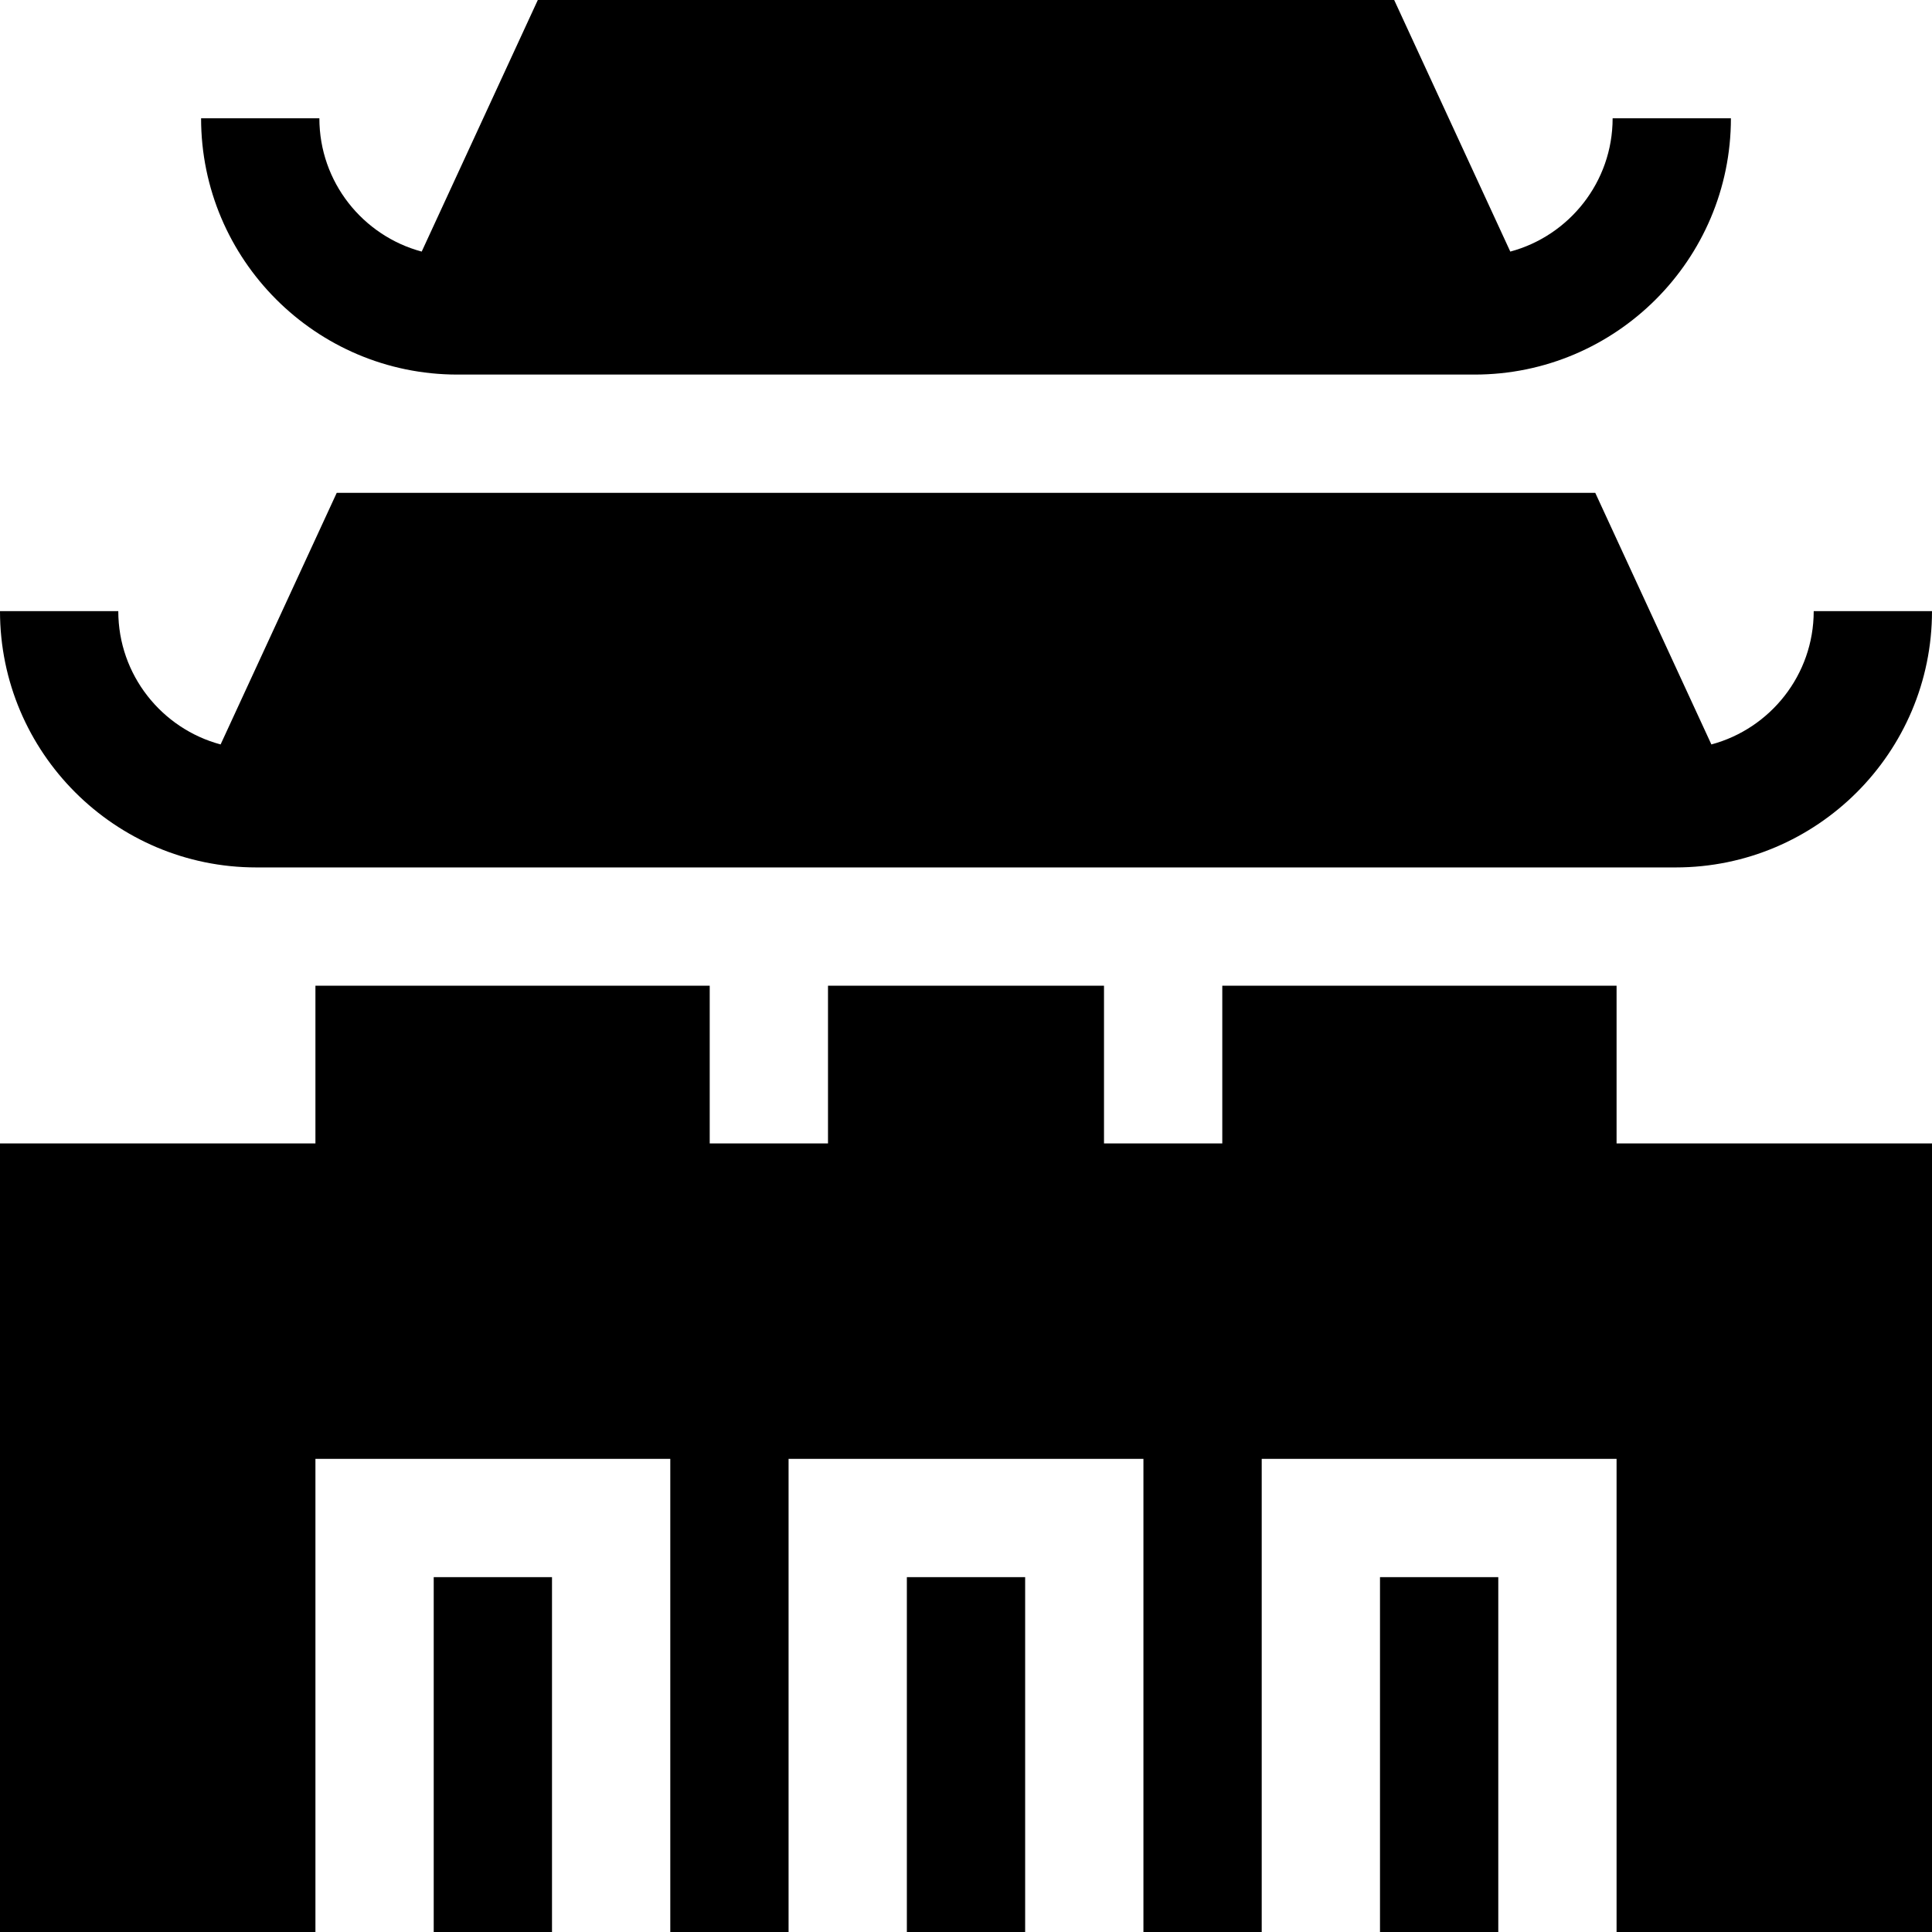
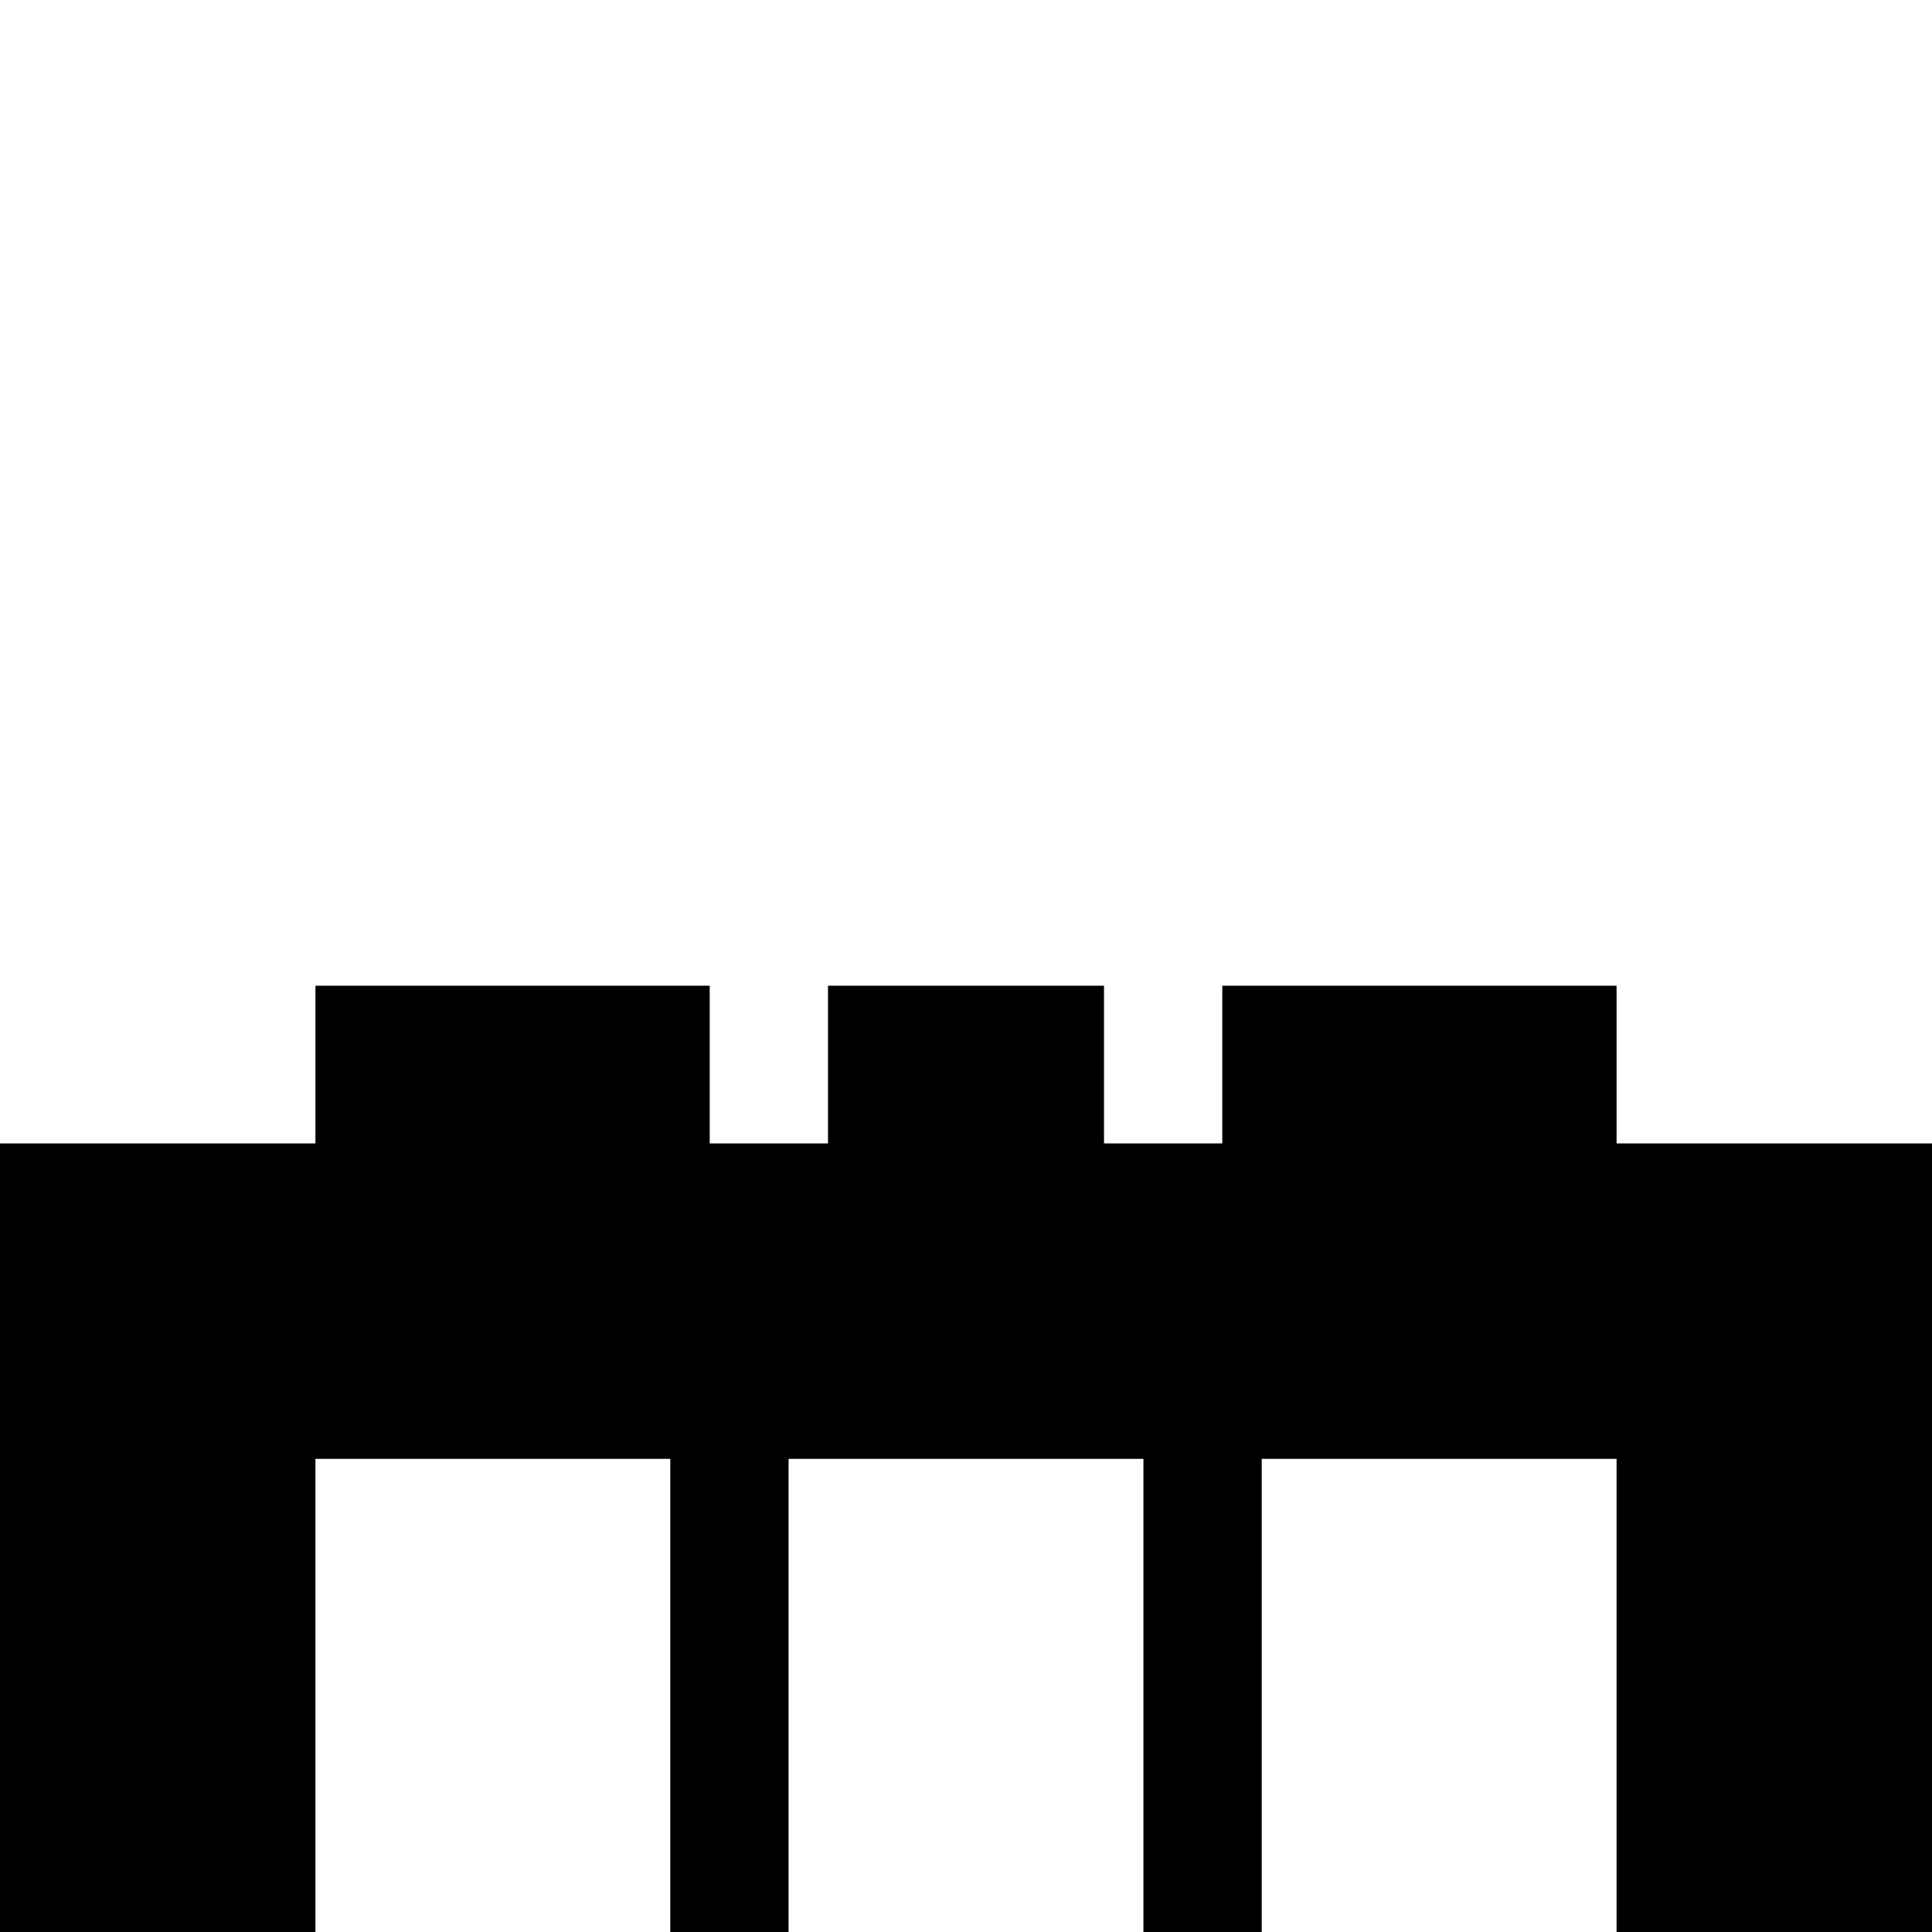
<svg xmlns="http://www.w3.org/2000/svg" version="1.1" id="Layer_1" x="0px" y="0px" viewBox="0 0 512 512" style="enable-background:new 0 0 512 512;" xml:space="preserve">
  <g>
    <g>
      <polygon points="428.408,303.02 428.408,261.224 323.918,261.224 323.918,303.02 292.571,303.02 292.571,261.224 219.429,261.224     219.429,303.02 188.082,303.02 188.082,261.224 83.592,261.224 83.592,303.02 0,303.02 0,512 83.592,512 83.592,386.612     177.633,386.612 177.633,512 208.98,512 208.98,386.612 303.02,386.612 303.02,512 334.367,512 334.367,386.612 428.408,386.612     428.408,512 512,512 512,303.02   " />
    </g>
  </g>
  <g>
    <g>
-       <path d="M427.363,31.347c0,16.897-11.521,31.148-27.118,35.326L369.474,0H142.526l-30.771,66.673    c-15.597-4.177-27.118-18.429-27.118-35.326H53.29c0,37.45,30.468,67.918,67.918,67.918h269.584    c37.45,0,67.918-30.468,67.918-67.918H427.363z" />
-     </g>
+       </g>
  </g>
  <g>
    <g>
-       <path d="M480.653,161.959c0,16.897-11.521,31.148-27.118,35.326l-30.771-66.673H89.236l-30.772,66.673    c-15.596-4.179-27.117-18.429-27.117-35.326H0c0,37.45,30.468,67.918,67.918,67.918h376.163c37.45,0,67.918-30.468,67.918-67.918    H480.653z" />
-     </g>
+       </g>
  </g>
  <g>
    <g>
-       <rect x="365.714" y="417.959" width="31.347" height="94.041" />
-     </g>
+       </g>
  </g>
  <g>
    <g>
-       <rect x="240.327" y="417.959" width="31.347" height="94.041" />
-     </g>
+       </g>
  </g>
  <g>
    <g>
-       <rect x="114.939" y="417.959" width="31.347" height="94.041" />
-     </g>
+       </g>
  </g>
  <g>
</g>
  <g>
</g>
  <g>
</g>
  <g>
</g>
  <g>
</g>
  <g>
</g>
  <g>
</g>
  <g>
</g>
  <g>
</g>
  <g>
</g>
  <g>
</g>
  <g>
</g>
  <g>
</g>
  <g>
</g>
  <g>
</g>
</svg>